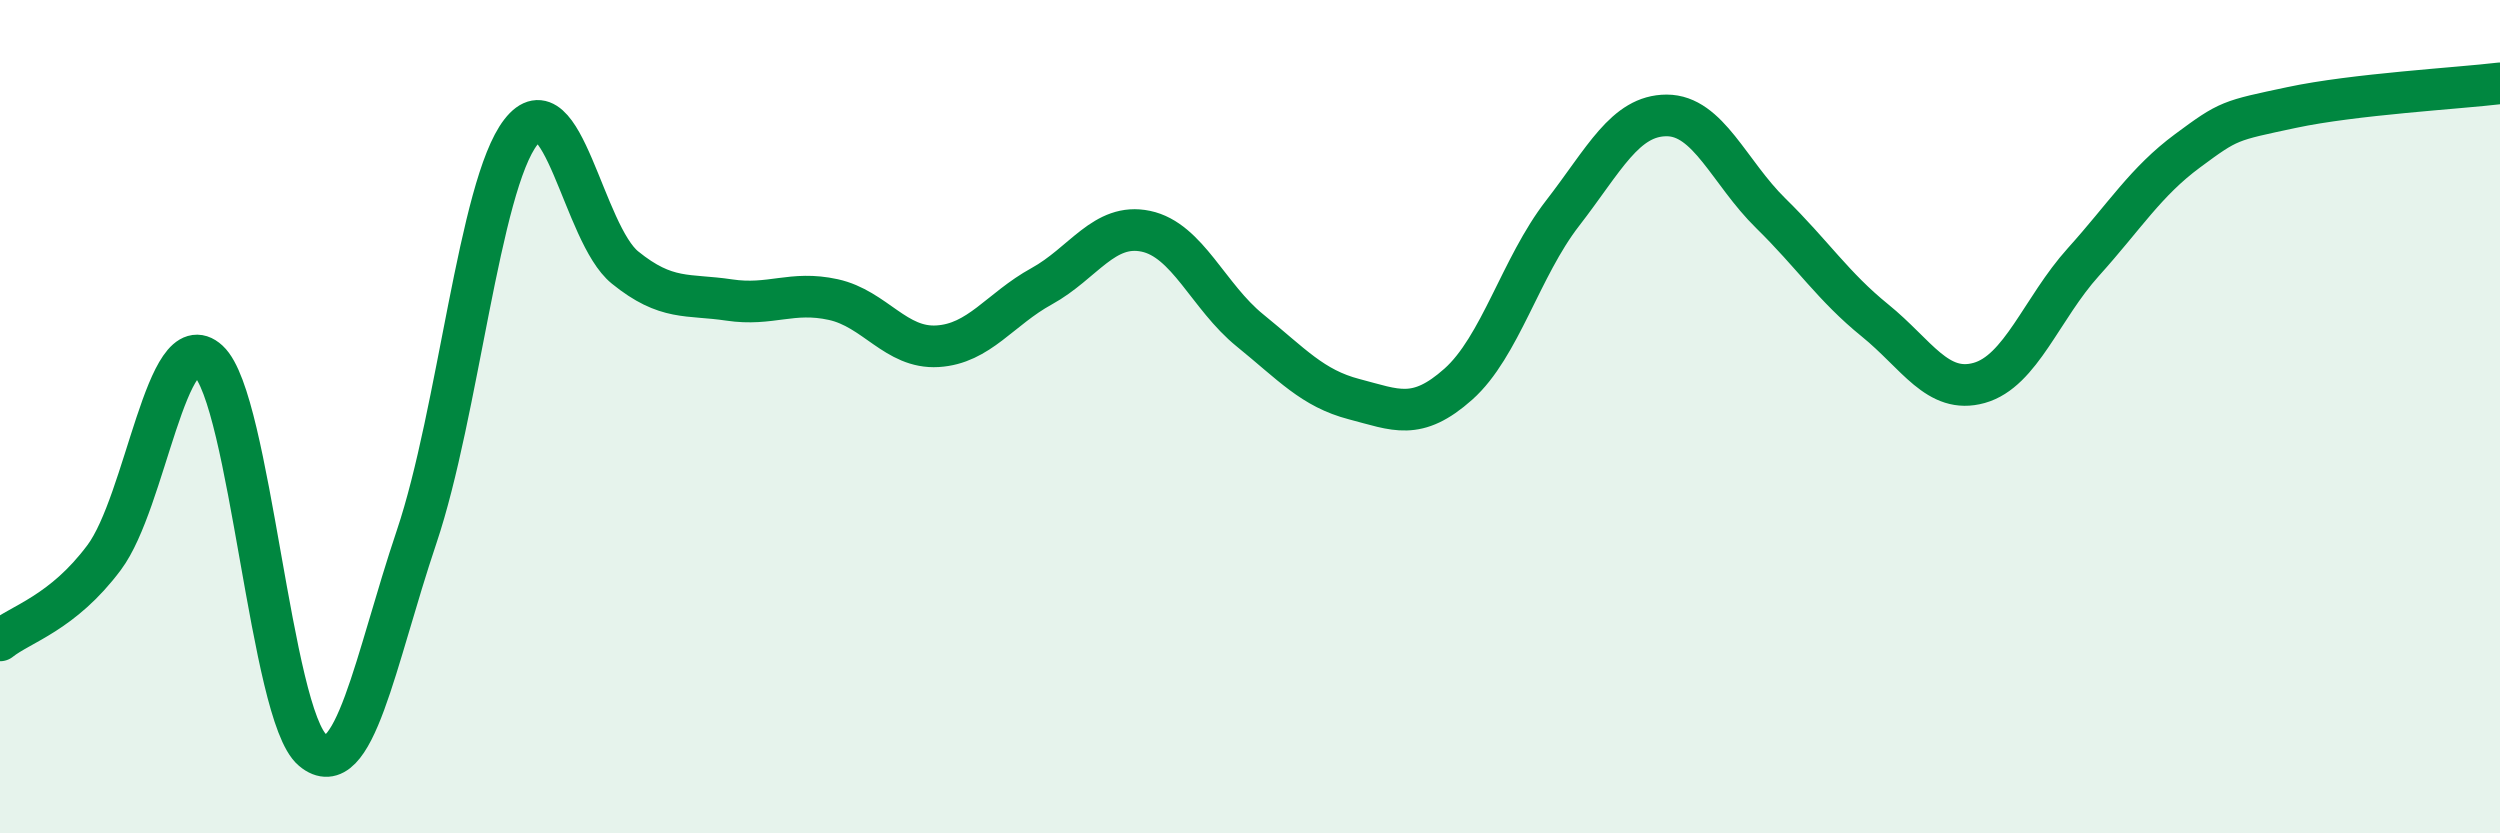
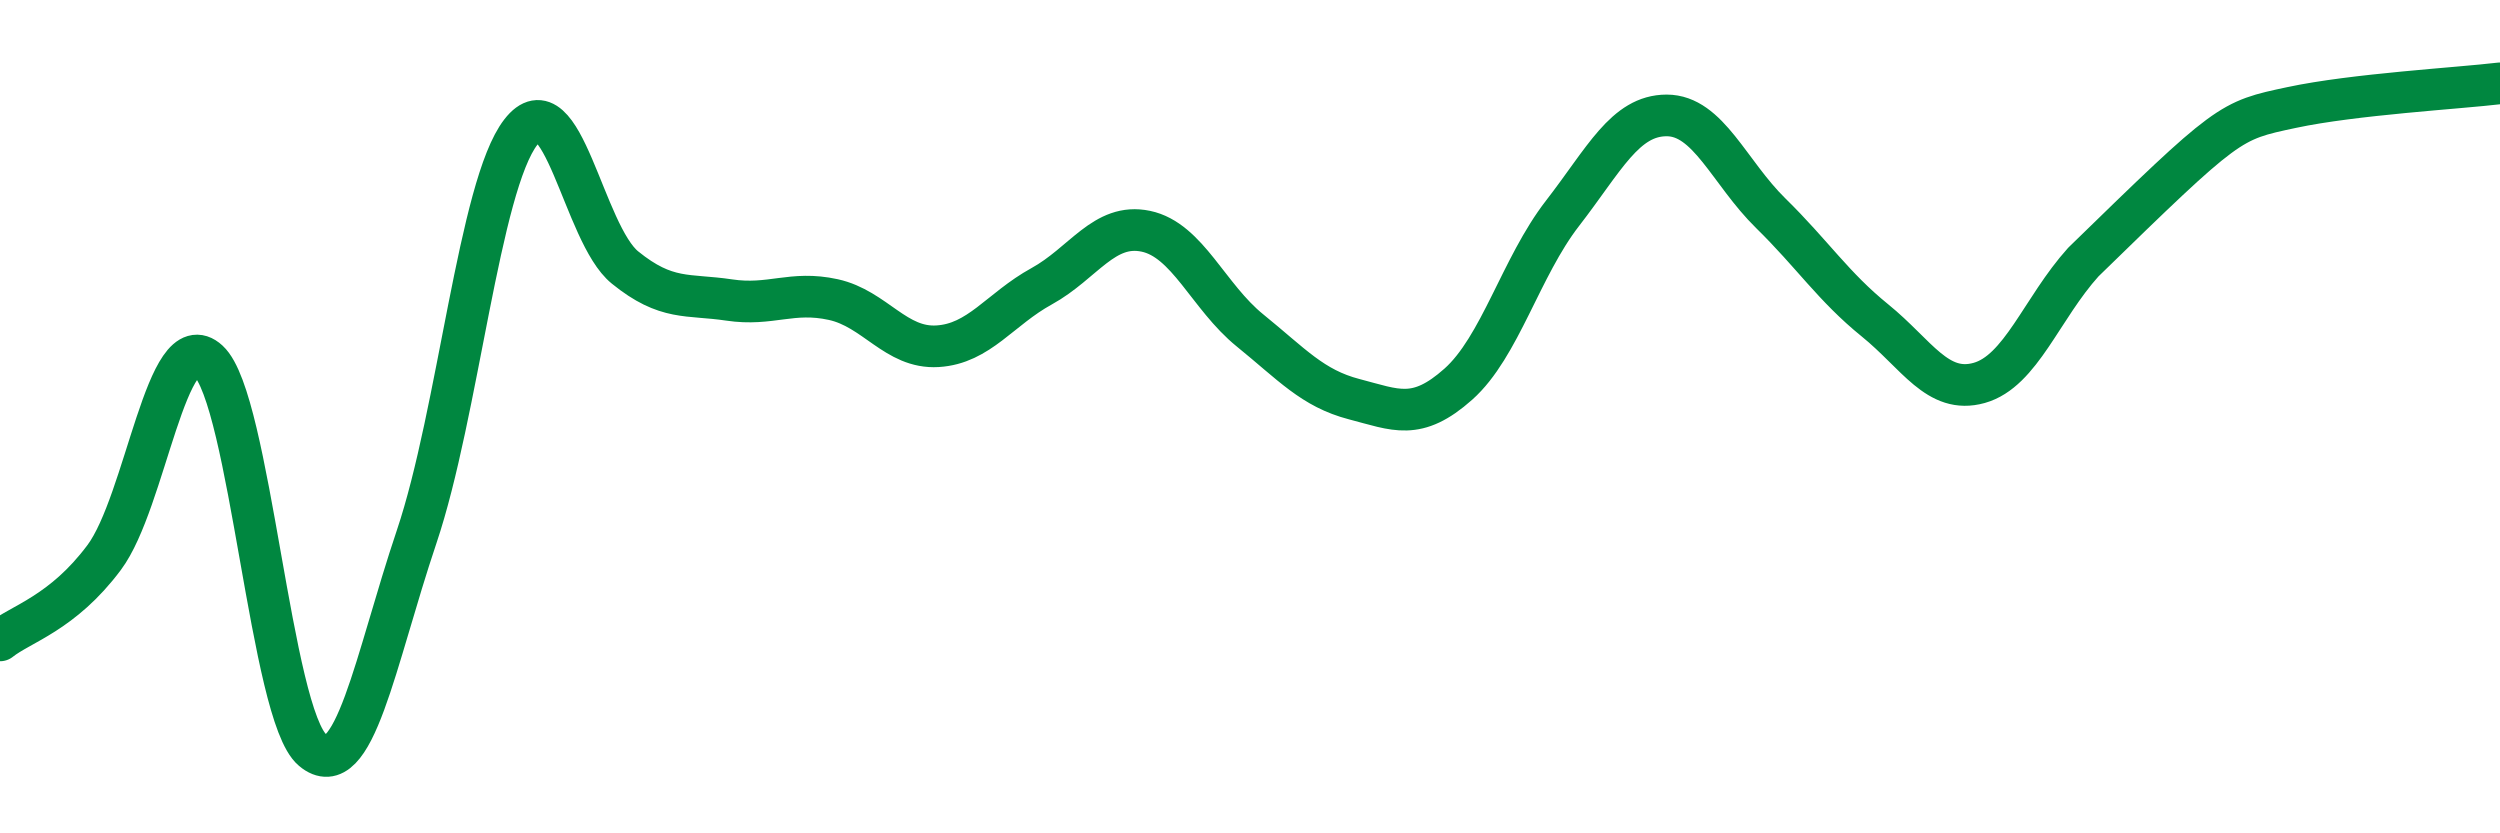
<svg xmlns="http://www.w3.org/2000/svg" width="60" height="20" viewBox="0 0 60 20">
-   <path d="M 0,15.37 C 0.5,14.97 1.5,14.72 2.5,13.38 C 3.5,12.04 4,7.74 5,8.66 C 6,9.58 6.5,17.16 7.5,18 C 8.5,18.84 9,15.85 10,12.88 C 11,9.91 11.5,4.46 12.5,3.17 C 13.5,1.88 14,5.61 15,6.42 C 16,7.23 16.5,7.05 17.5,7.2 C 18.5,7.35 19,6.97 20,7.19 C 21,7.41 21.5,8.37 22.5,8.31 C 23.5,8.25 24,7.42 25,6.87 C 26,6.32 26.5,5.34 27.5,5.55 C 28.5,5.76 29,7.12 30,7.93 C 31,8.74 31.5,9.32 32.5,9.58 C 33.5,9.84 34,10.11 35,9.22 C 36,8.33 36.5,6.41 37.5,5.12 C 38.5,3.83 39,2.77 40,2.77 C 41,2.77 41.5,4.14 42.5,5.12 C 43.5,6.1 44,6.88 45,7.69 C 46,8.5 46.5,9.47 47.5,9.19 C 48.5,8.91 49,7.4 50,6.29 C 51,5.18 51.5,4.36 52.5,3.62 C 53.5,2.88 53.5,2.9 55,2.58 C 56.5,2.26 59,2.12 60,2L60 20L0 20Z" fill="#008740" opacity="0.1" stroke-linecap="round" stroke-linejoin="round" />
-   <path d="M 0,15.37 C 0.5,14.97 1.5,14.72 2.5,13.38 C 3.5,12.04 4,7.74 5,8.66 C 6,9.58 6.5,17.16 7.5,18 C 8.5,18.84 9,15.85 10,12.88 C 11,9.91 11.5,4.46 12.5,3.17 C 13.5,1.88 14,5.61 15,6.42 C 16,7.23 16.5,7.05 17.5,7.2 C 18.5,7.35 19,6.97 20,7.19 C 21,7.41 21.5,8.37 22.5,8.31 C 23.5,8.25 24,7.42 25,6.87 C 26,6.32 26.5,5.34 27.5,5.55 C 28.5,5.76 29,7.12 30,7.93 C 31,8.74 31.5,9.32 32.5,9.58 C 33.5,9.84 34,10.11 35,9.22 C 36,8.33 36.5,6.41 37.5,5.12 C 38.5,3.83 39,2.77 40,2.77 C 41,2.77 41.5,4.14 42.5,5.12 C 43.5,6.1 44,6.88 45,7.69 C 46,8.5 46.5,9.47 47.5,9.19 C 48.5,8.91 49,7.4 50,6.29 C 51,5.18 51.5,4.36 52.5,3.62 C 53.5,2.88 53.5,2.9 55,2.58 C 56.5,2.26 59,2.12 60,2" stroke="#008740" stroke-width="1" fill="none" stroke-linecap="round" stroke-linejoin="round" />
+   <path d="M 0,15.37 C 0.5,14.97 1.5,14.72 2.5,13.38 C 3.5,12.04 4,7.74 5,8.66 C 6,9.58 6.5,17.16 7.5,18 C 8.5,18.84 9,15.85 10,12.88 C 11,9.91 11.5,4.46 12.5,3.17 C 13.5,1.88 14,5.61 15,6.42 C 16,7.23 16.5,7.05 17.5,7.2 C 18.5,7.35 19,6.97 20,7.19 C 21,7.41 21.5,8.37 22.5,8.31 C 23.5,8.25 24,7.42 25,6.87 C 26,6.32 26.5,5.34 27.5,5.55 C 28.5,5.76 29,7.12 30,7.93 C 31,8.74 31.5,9.32 32.5,9.58 C 33.5,9.84 34,10.11 35,9.22 C 36,8.33 36.5,6.41 37.5,5.12 C 38.5,3.83 39,2.77 40,2.77 C 41,2.77 41.5,4.14 42.5,5.12 C 43.5,6.1 44,6.88 45,7.69 C 46,8.5 46.5,9.47 47.5,9.19 C 48.5,8.91 49,7.4 50,6.29 C 53.5,2.88 53.5,2.9 55,2.58 C 56.5,2.26 59,2.12 60,2" stroke="#008740" stroke-width="1" fill="none" stroke-linecap="round" stroke-linejoin="round" />
</svg>